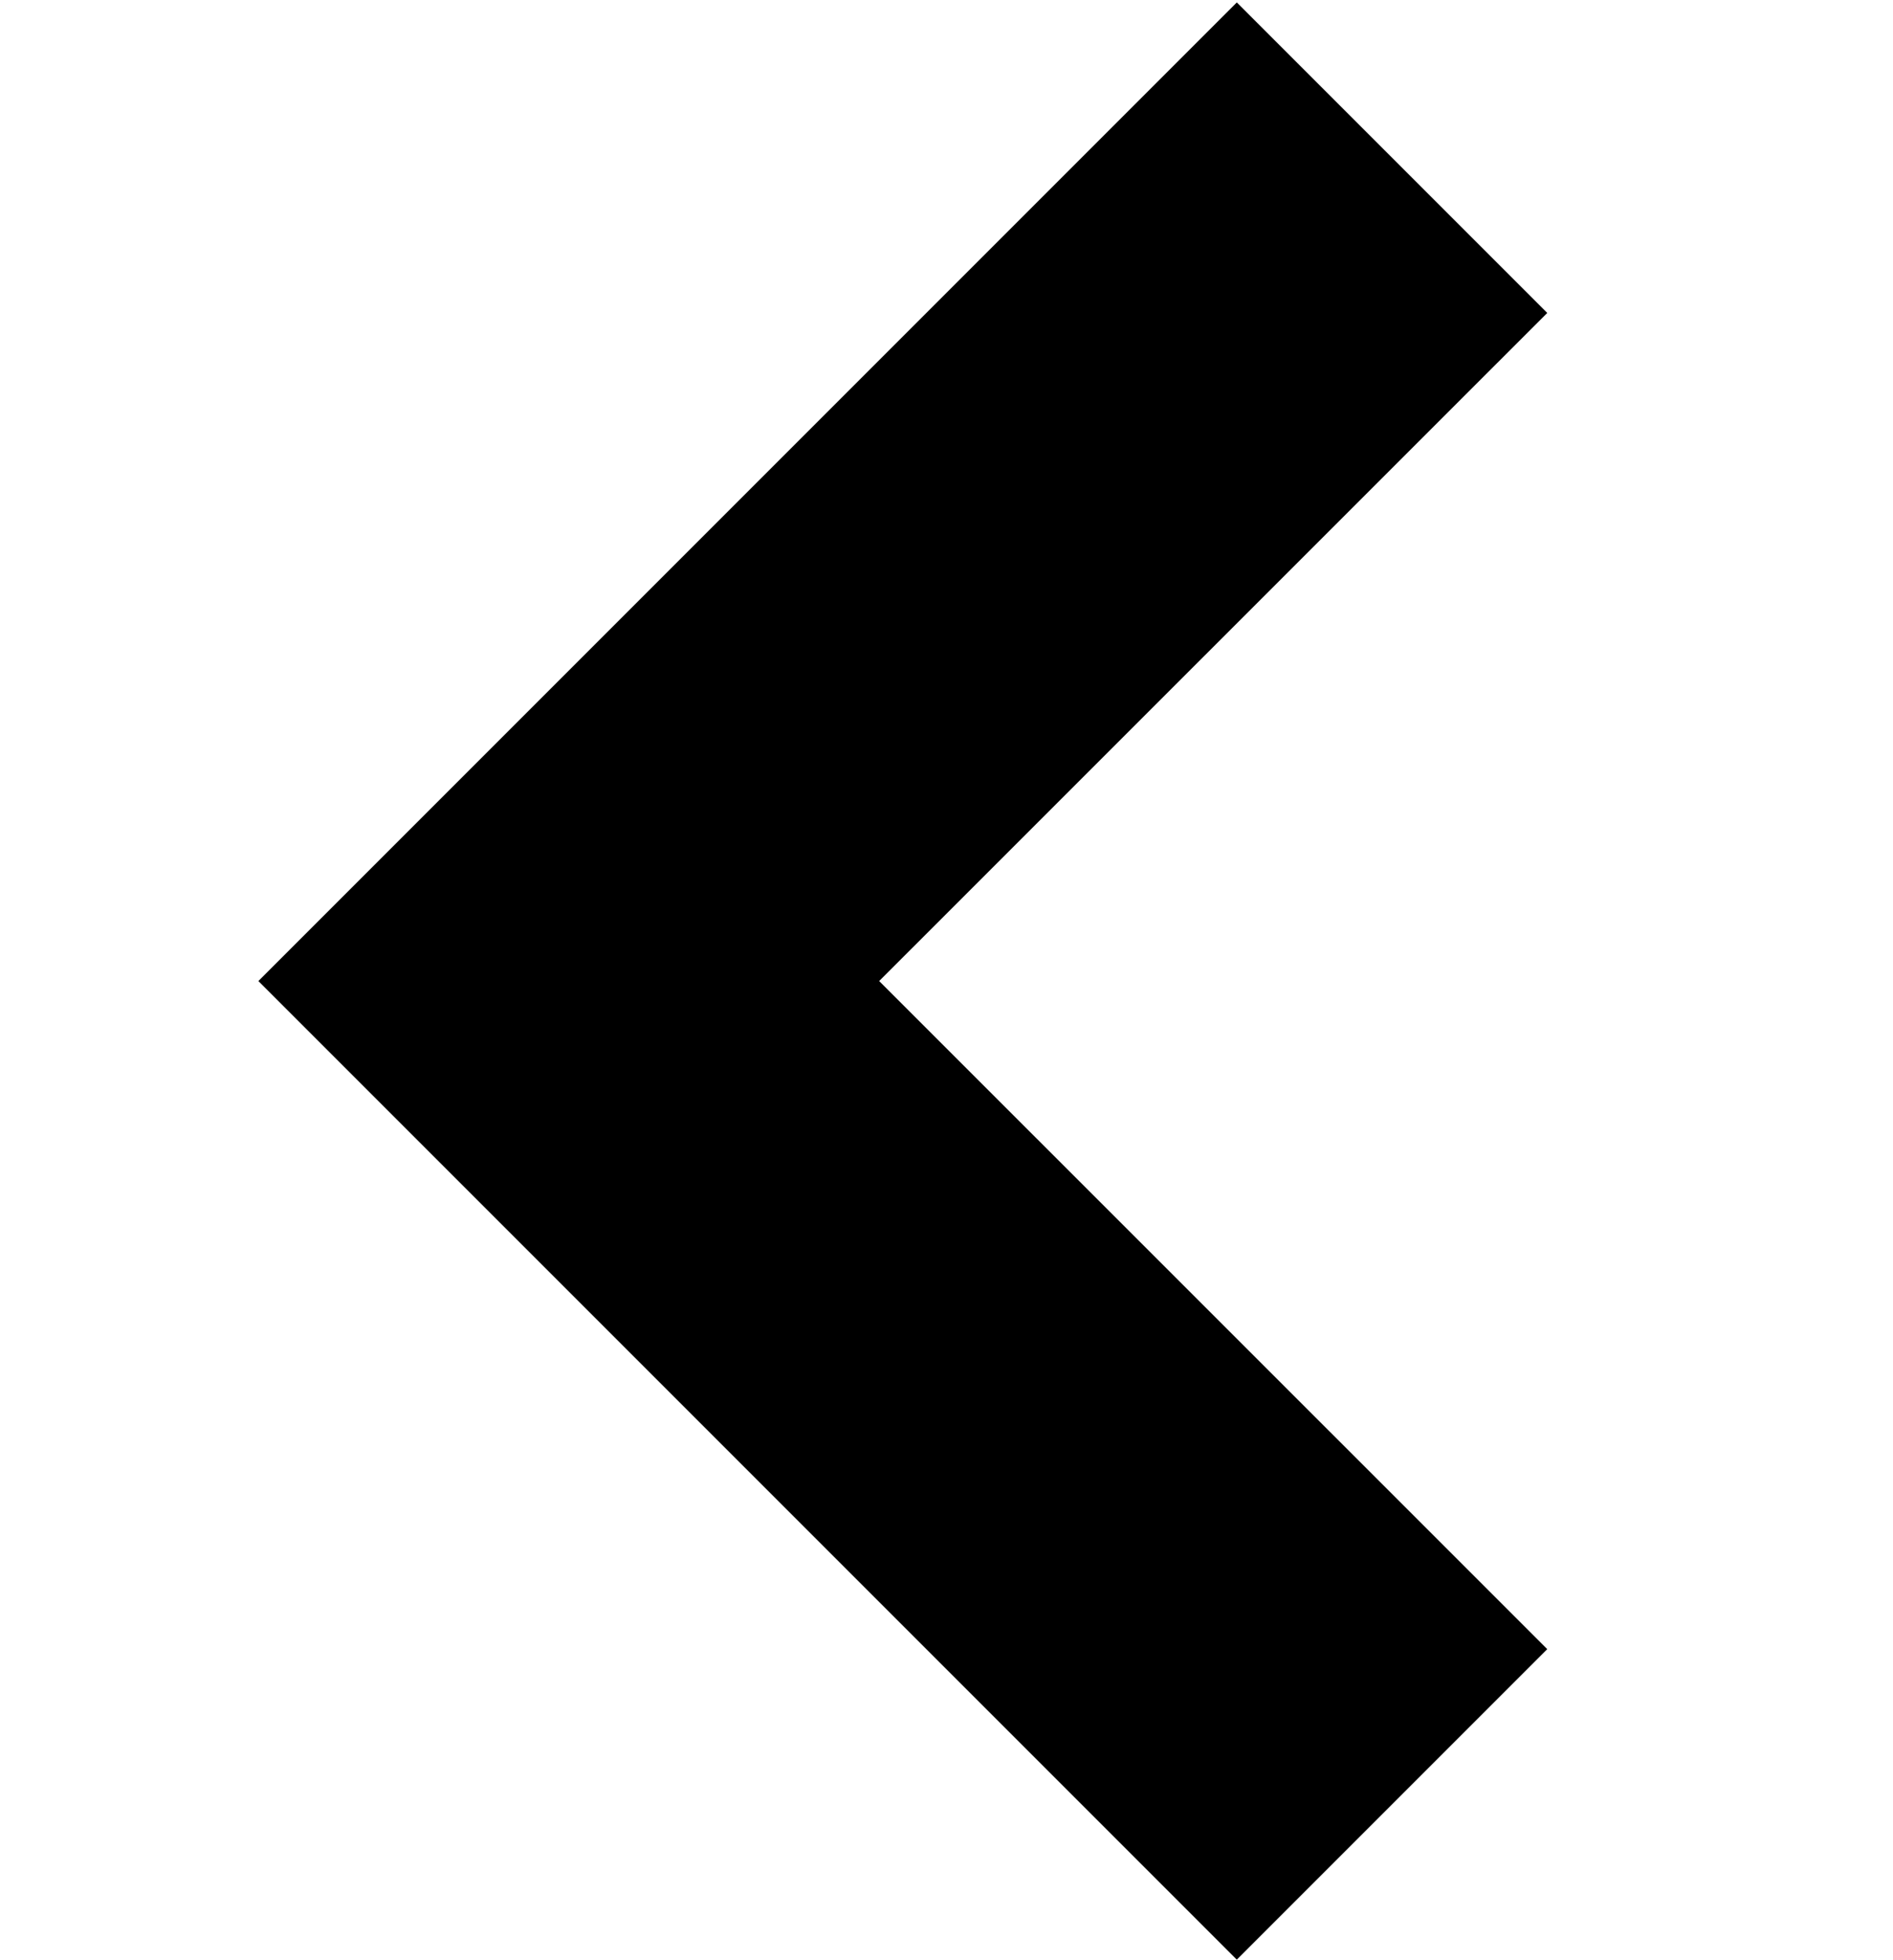
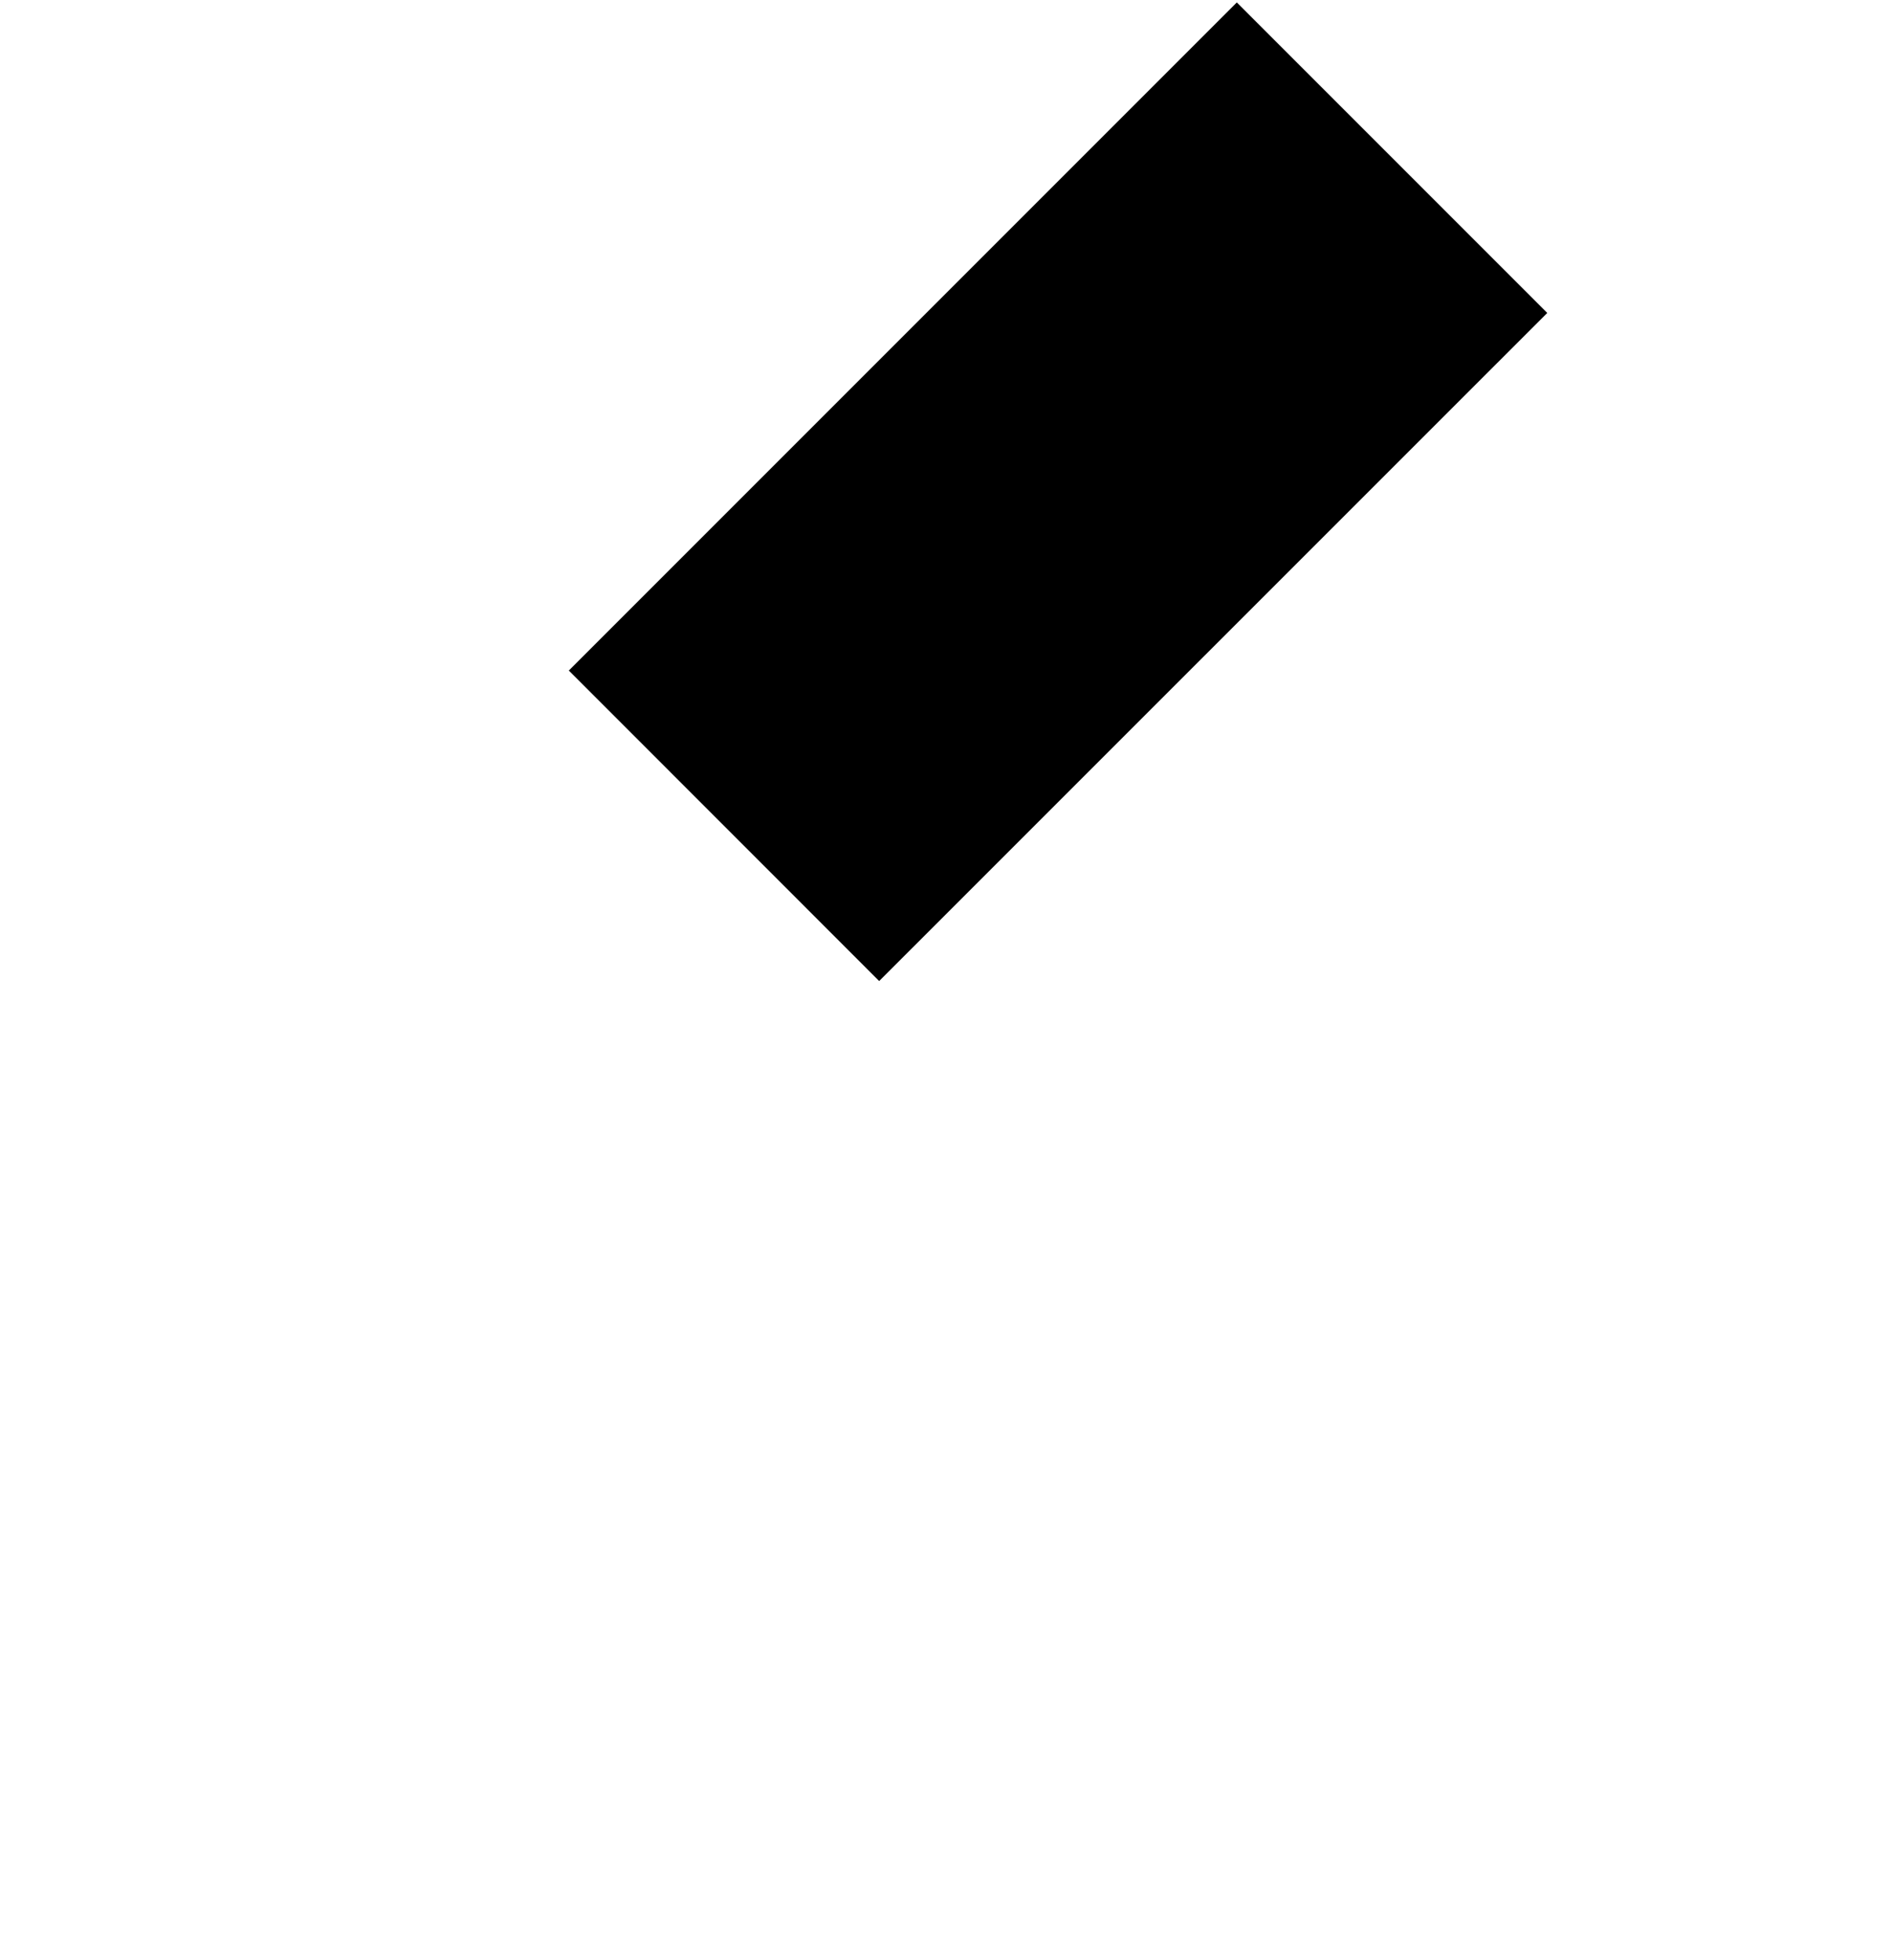
<svg xmlns="http://www.w3.org/2000/svg" version="1.1" id="Layer_1" x="0px" y="0px" width="16.25px" height="16.82px" viewBox="1.75 0.5 16.25 16.82" enable-background="new 1.75 0.5 16.25 16.82" xml:space="preserve">
-   <path d="M15.032,3.186l-2.665-2.665L3.968,8.92l8.399,8.399l2.665-2.665L9.297,8.92L15.032,3.186z" />
+   <path d="M15.032,3.186l-2.665-2.665L3.968,8.92l2.665-2.665L9.297,8.92L15.032,3.186z" />
</svg>